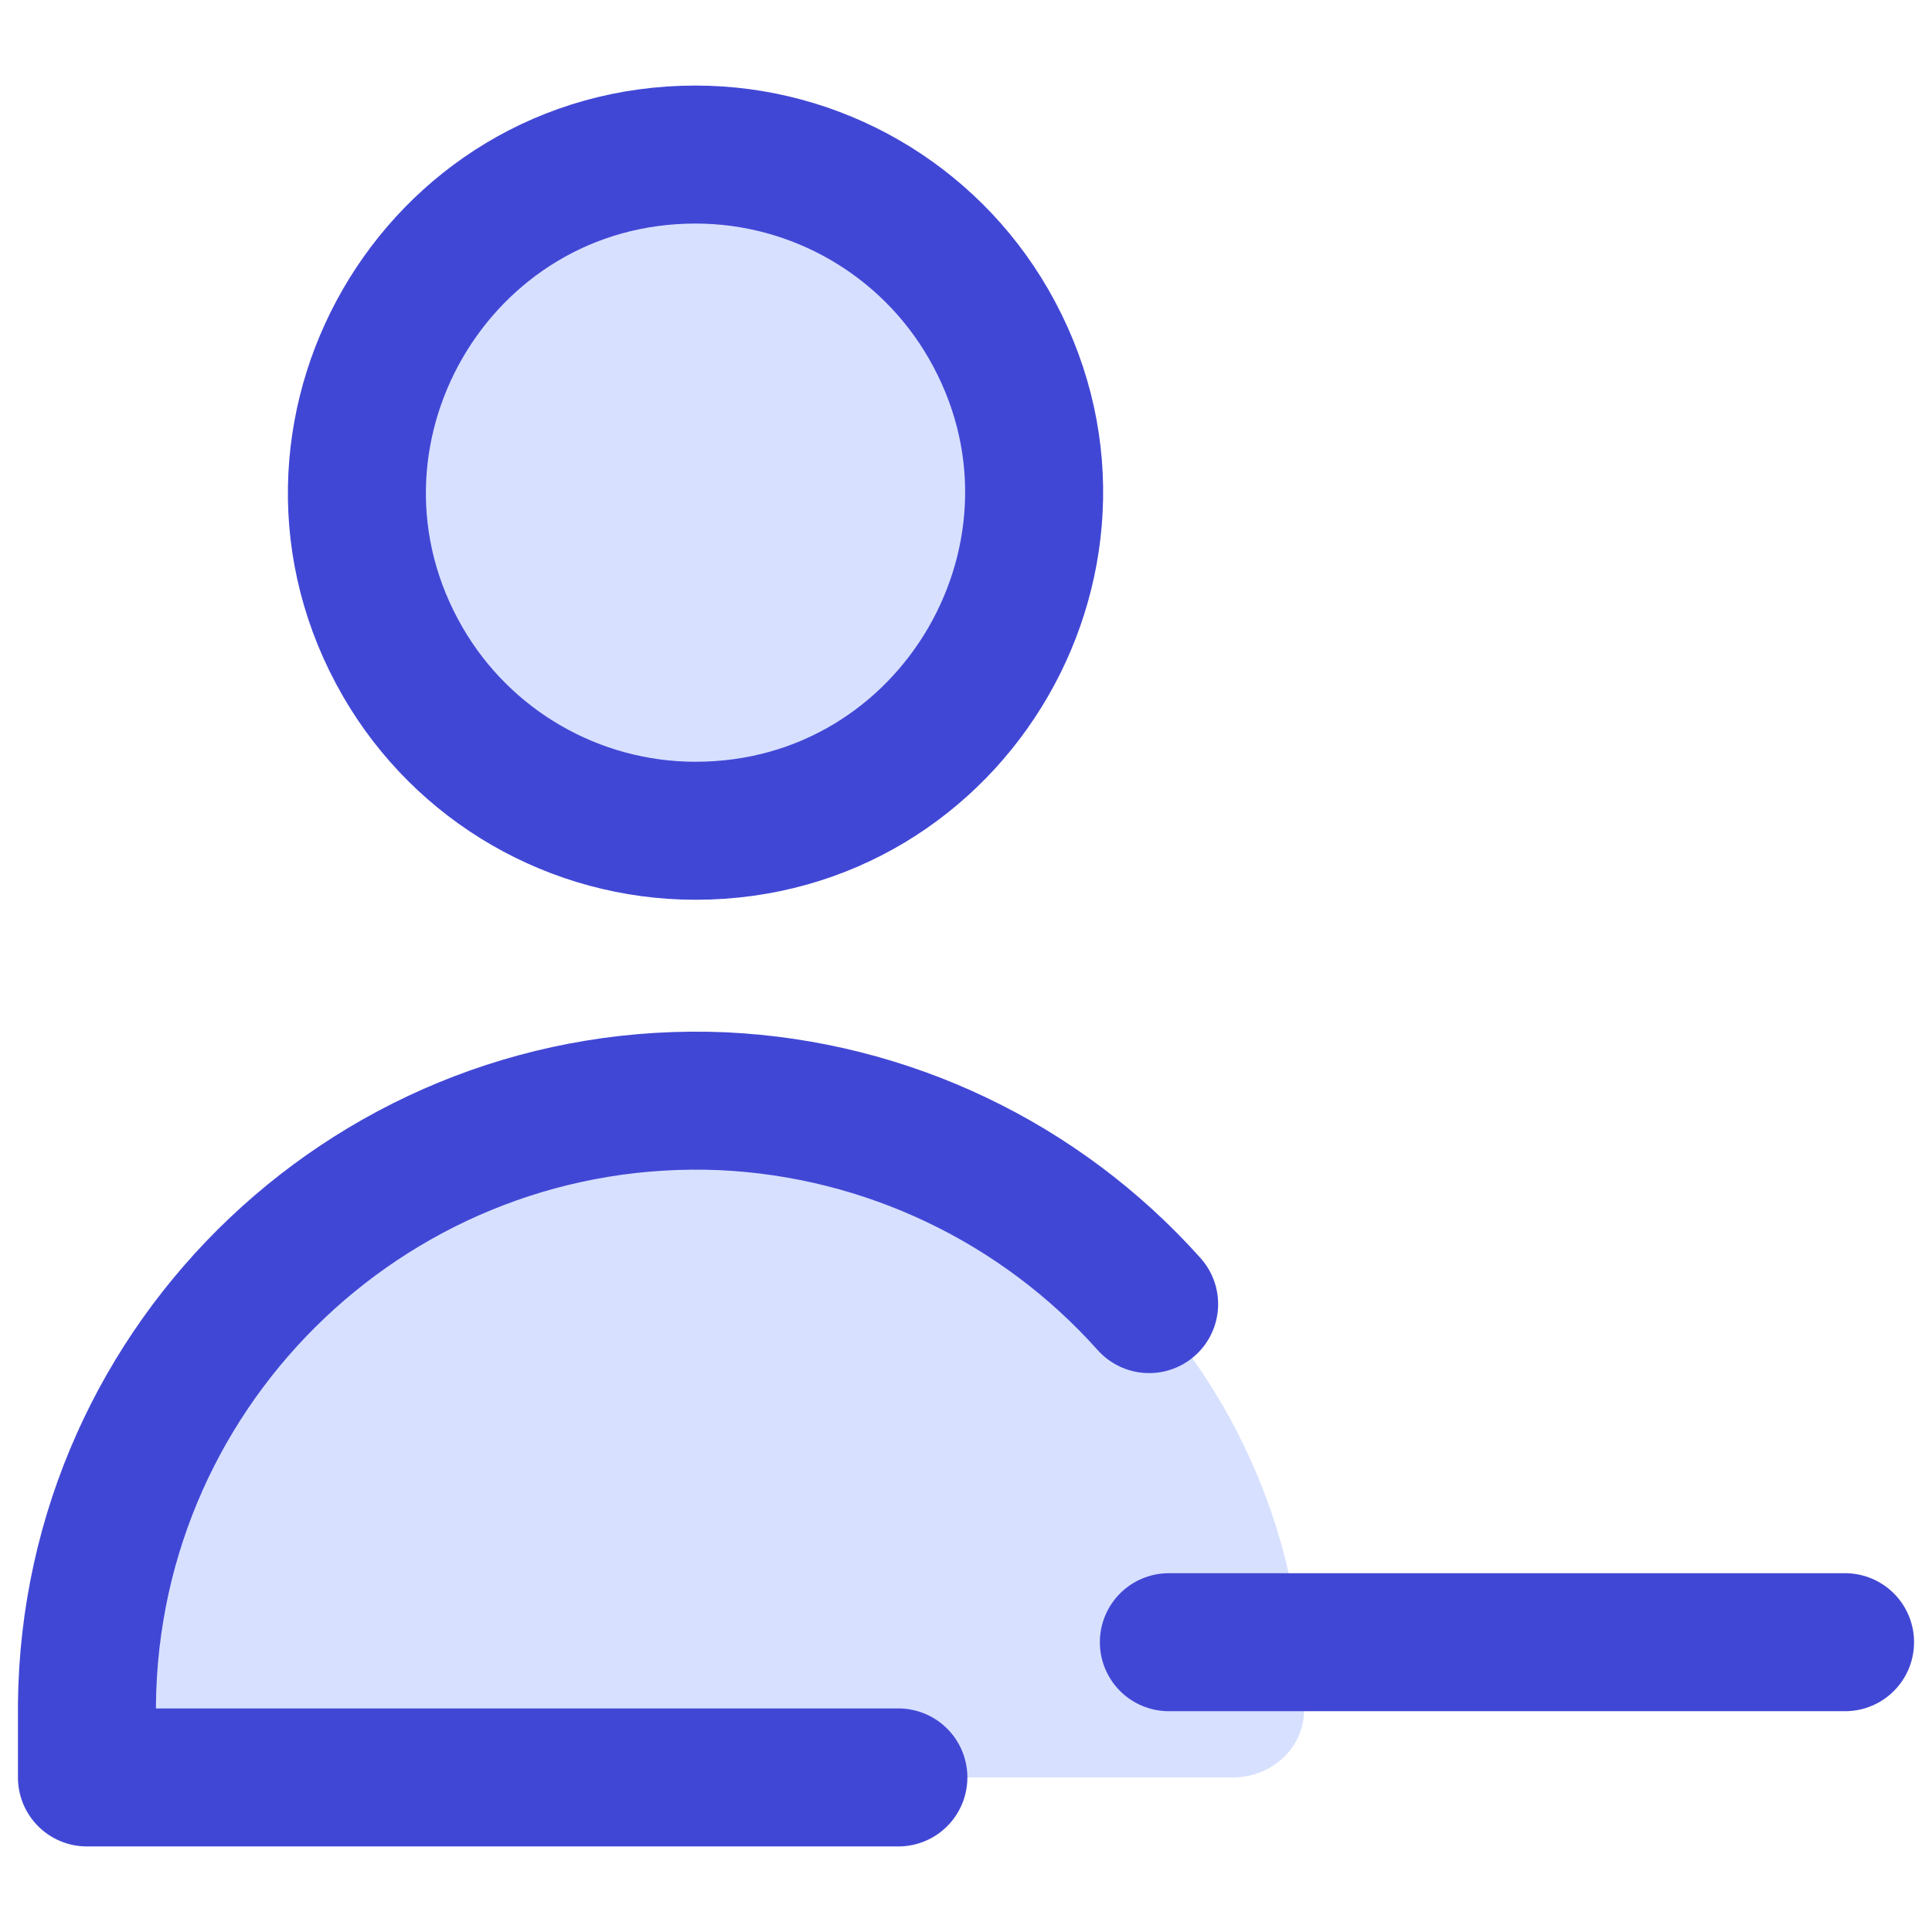
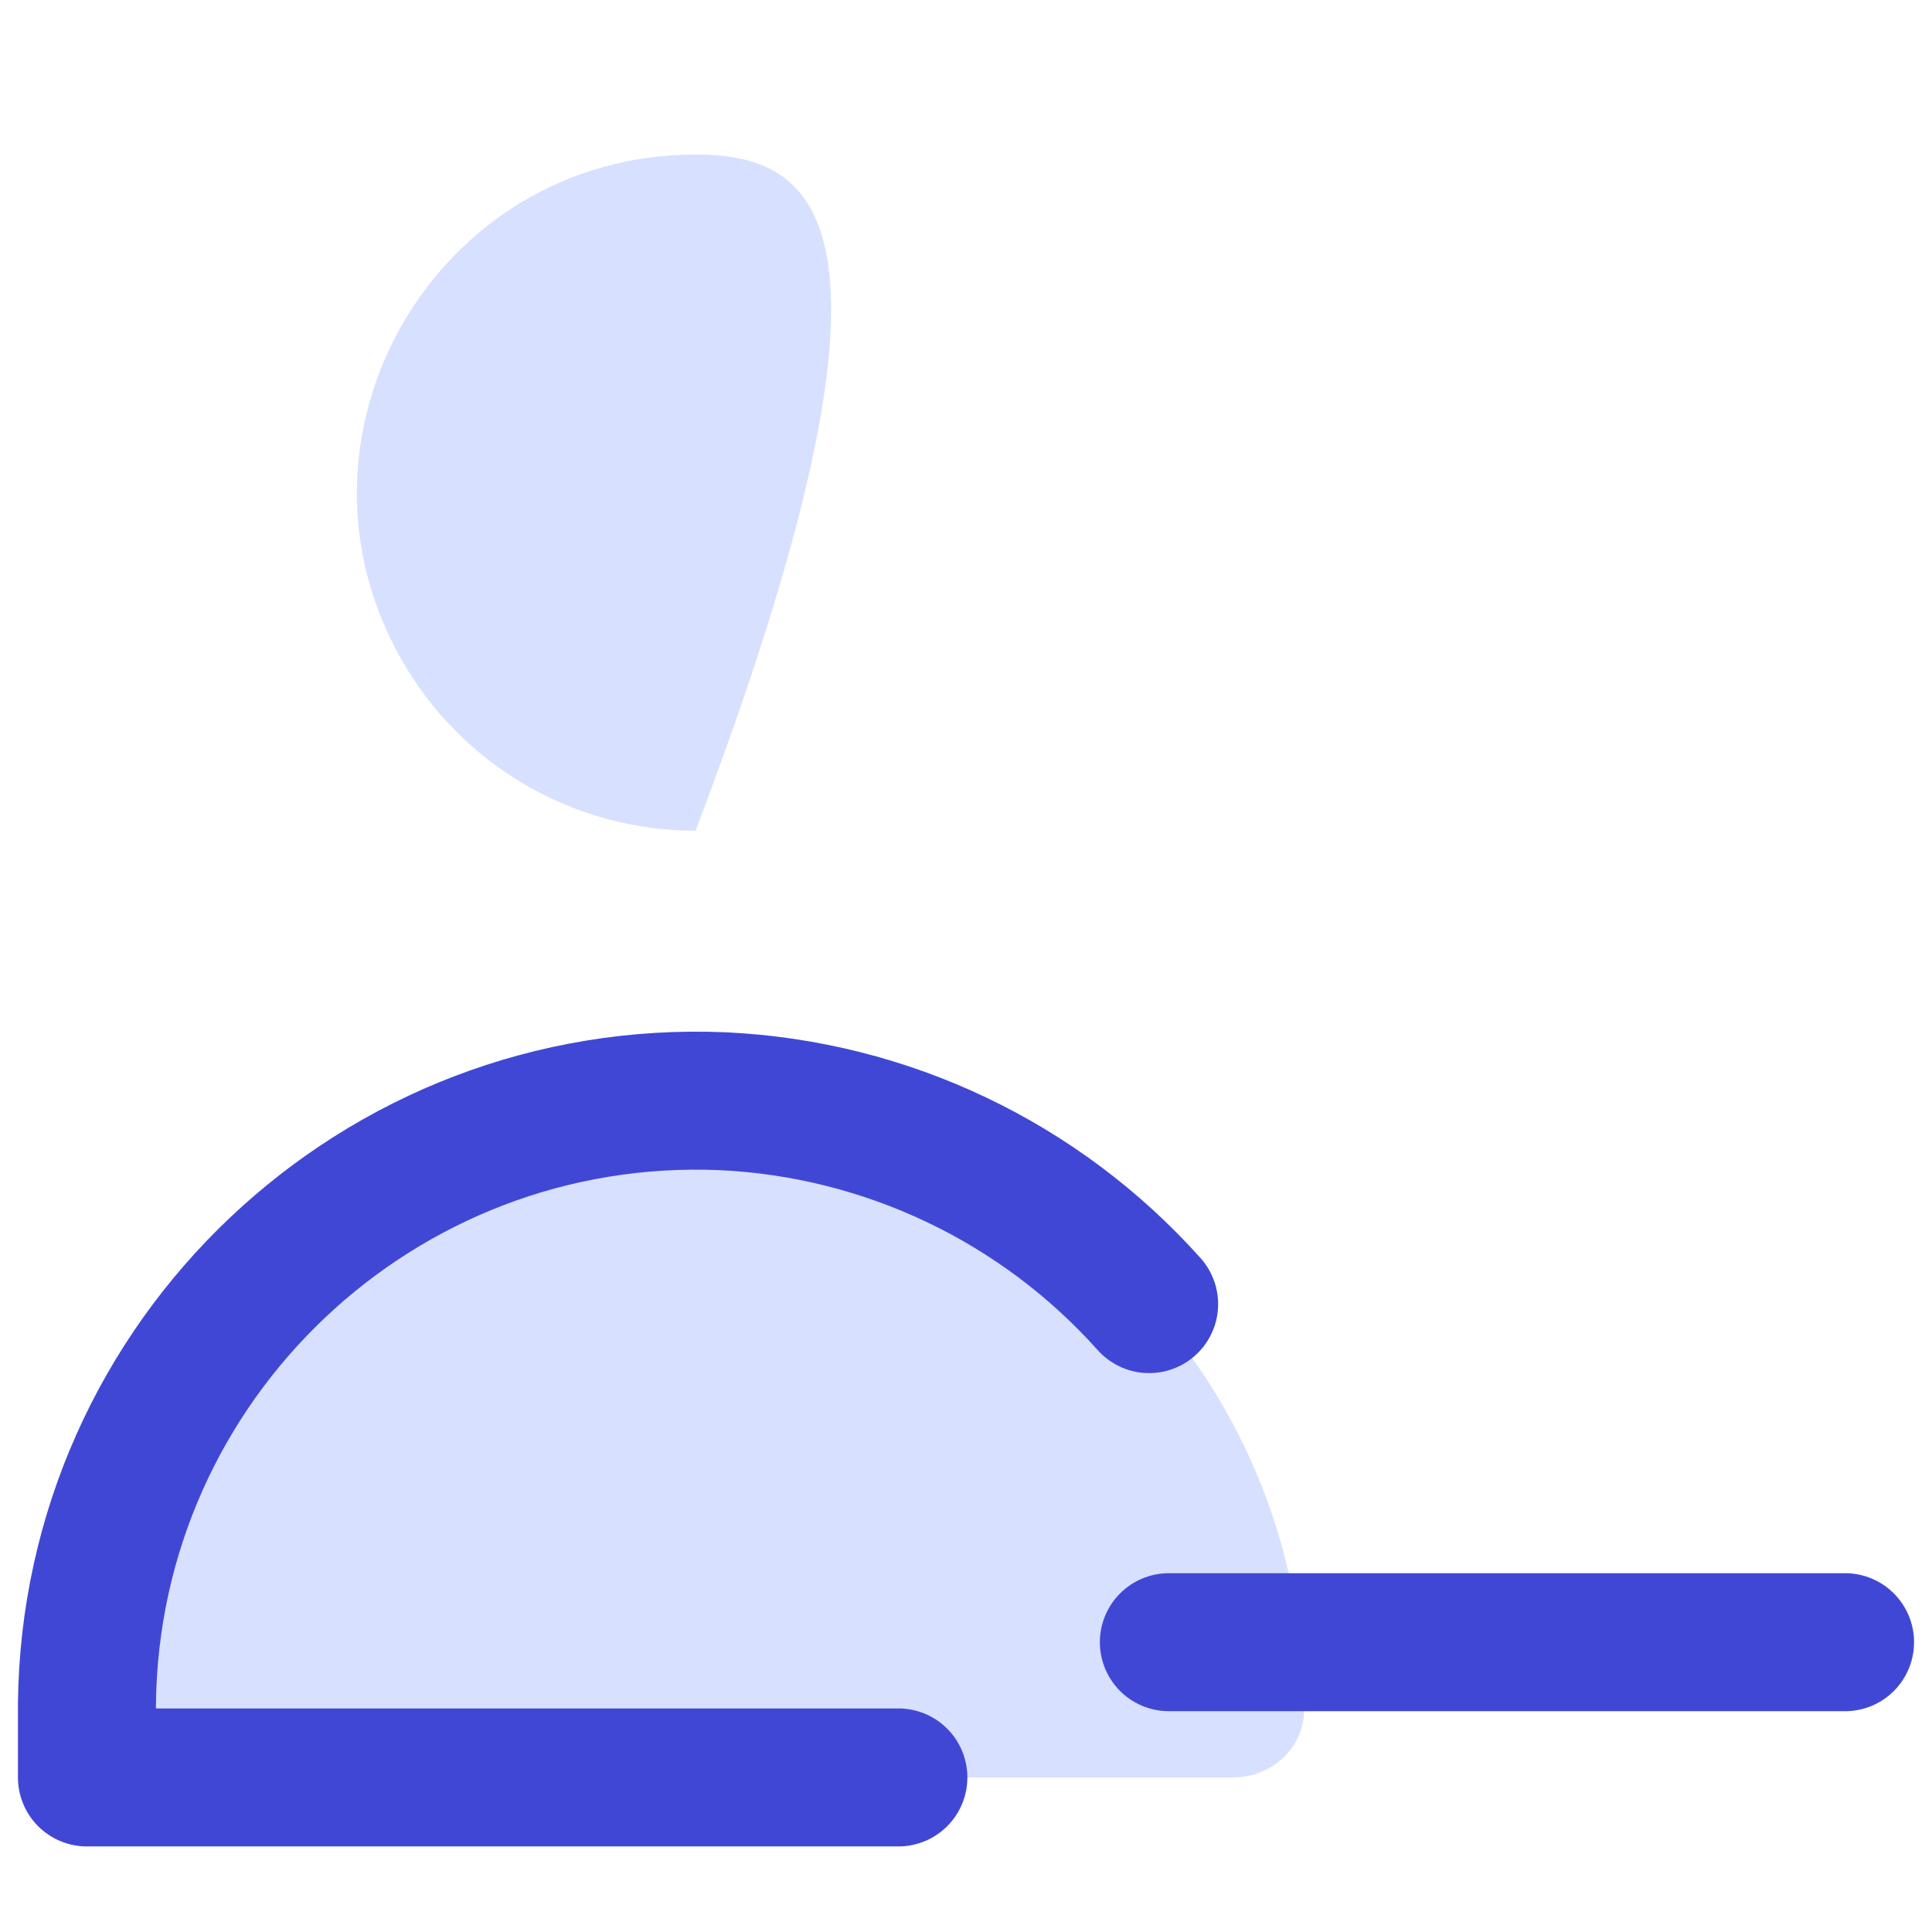
<svg xmlns="http://www.w3.org/2000/svg" fill="none" viewBox="0 0 14 14" id="User-Remove-Subtract--Streamline-Core">
  <desc>User Remove Subtract Streamline Icon: https://streamlinehq.com</desc>
  <g id="user-remove-subtract--actions-remove-close-geometric-human-person-minus-single-up-user">
    <path id="Ellipse 785" fill="#d7e0ff" d="M5.04 7.98C2.604 7.98 0.63 9.954 0.63 12.39V12.88H8.933C9.212 12.88 9.45 12.669 9.45 12.39C9.45 9.954 7.476 7.98 5.04 7.98Z" stroke-width="1" />
-     <path id="Vector" fill="#d7e0ff" d="M5.04 6.02C6.926 6.02 8.105 3.978 7.162 2.345C6.724 1.587 5.915 1.12 5.04 1.12C3.154 1.12 1.975 3.162 2.918 4.795C3.356 5.553 4.165 6.02 5.04 6.02Z" stroke-width="1" />
-     <path id="Vector_2" stroke="#4147d5" stroke-linecap="round" stroke-linejoin="round" d="M5.04 6.02C6.926 6.02 8.105 3.978 7.162 2.345C6.724 1.587 5.915 1.12 5.04 1.12C3.154 1.12 1.975 3.162 2.918 4.795C3.356 5.553 4.165 6.02 5.04 6.02Z" stroke-width="1" />
+     <path id="Vector" fill="#d7e0ff" d="M5.04 6.02C6.724 1.587 5.915 1.12 5.04 1.12C3.154 1.12 1.975 3.162 2.918 4.795C3.356 5.553 4.165 6.02 5.04 6.02Z" stroke-width="1" />
    <path id="Vector_3" stroke="#4147d5" stroke-linecap="round" stroke-linejoin="round" d="M6.51 12.88H0.63V12.349C0.656 9.852 2.745 7.872 5.24 7.98C6.425 8.036 7.537 8.566 8.327 9.45" stroke-width="1" />
    <path id="Vector_4" stroke="#4147d5" stroke-linecap="round" stroke-linejoin="round" d="M8.47 11.9H13.37" stroke-width="1" />
  </g>
</svg>